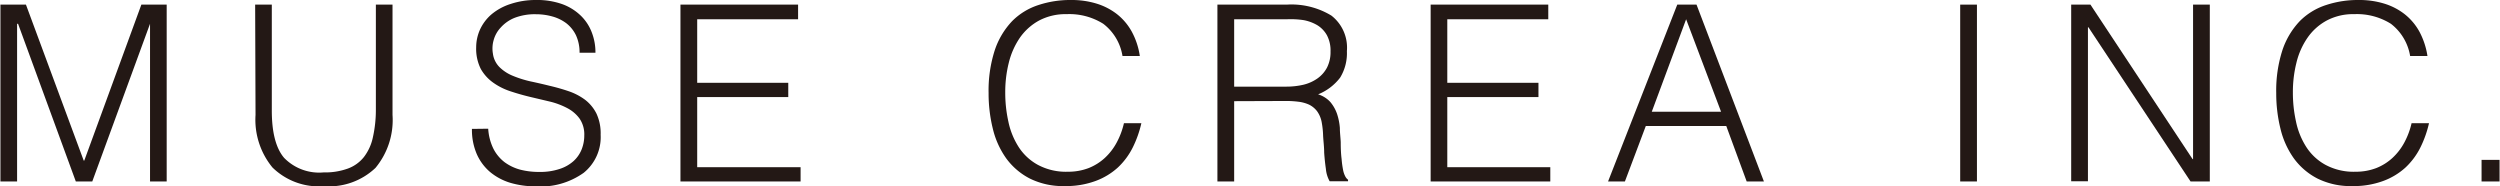
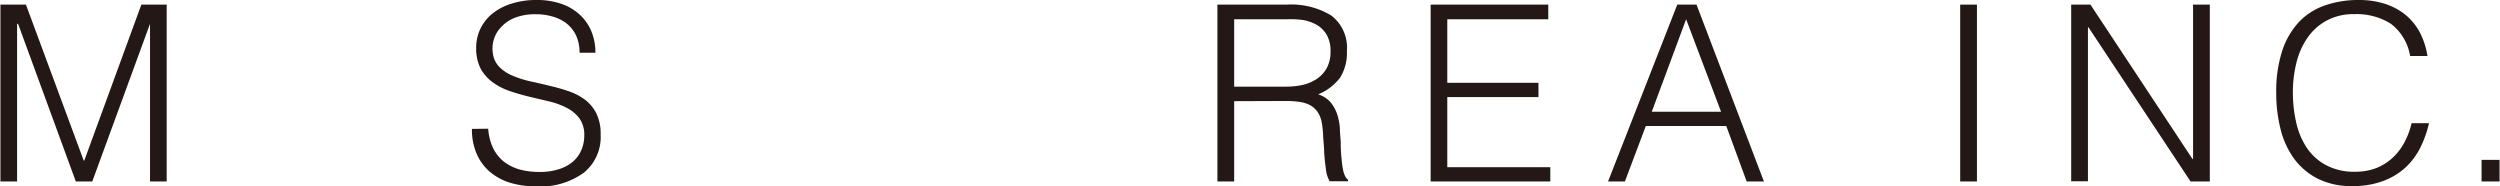
<svg xmlns="http://www.w3.org/2000/svg" width="91.58mm" height="6.82mm" viewBox="0 0 259.61 19.34">
  <defs>
    <style>.cls-1{fill:#231815;}</style>
  </defs>
  <title>アセット 9</title>
  <g id="レイヤー_2" data-name="レイヤー 2">
    <g id="レイヤー_1-2" data-name="レイヤー 1">
      <path class="cls-1" d="M0,18.85V.48H2.65l6,16.2h.06L14.64.48h2.63V18.85H15.54V2.47h0l-6,16.38H7.83l-6-16.38H1.73V18.85Z" />
-       <path class="cls-1" d="M26.46.48h1.73v11q0,3.42,1.28,4.92a5.08,5.08,0,0,0,4.1,1.51,6.94,6.94,0,0,0,2.52-.4,3.79,3.79,0,0,0,1.67-1.2,5.07,5.07,0,0,0,.92-2A13,13,0,0,0,39,11.43V.48h1.73V11.94a7.79,7.79,0,0,1-1.77,5.5,7,7,0,0,1-5.35,1.9,6.88,6.88,0,0,1-5.35-1.94,7.8,7.8,0,0,1-1.76-5.46Z" />
      <path class="cls-1" d="M50.67,13.37a5.47,5.47,0,0,0,.54,2.08,4.14,4.14,0,0,0,1.15,1.39,4.87,4.87,0,0,0,1.62.78,7.76,7.76,0,0,0,2,.24,6.34,6.34,0,0,0,2.11-.31,4,4,0,0,0,1.46-.83,3.32,3.32,0,0,0,.83-1.21,3.93,3.93,0,0,0,.27-1.45,2.89,2.89,0,0,0-.49-1.74,3.69,3.69,0,0,0-1.26-1.08,7.85,7.85,0,0,0-1.79-.68L55,10.06Q54,9.82,53,9.49a6.66,6.66,0,0,1-1.79-.89A4.38,4.38,0,0,1,49.9,7.16a4.65,4.65,0,0,1-.48-2.24,4.49,4.49,0,0,1,.39-1.83A4.62,4.62,0,0,1,51,1.5a5.85,5.85,0,0,1,2-1.09A8.24,8.24,0,0,1,55.64,0a7.77,7.77,0,0,1,2.72.43,5.44,5.44,0,0,1,1.92,1.19,4.76,4.76,0,0,1,1.15,1.75,5.72,5.72,0,0,1,.38,2.11H60.16a4.23,4.23,0,0,0-.37-1.81,3.55,3.55,0,0,0-1-1.25,4.32,4.32,0,0,0-1.46-.71,6.25,6.25,0,0,0-1.68-.23,5.84,5.84,0,0,0-2.23.37,3.86,3.86,0,0,0-1.44,1,3.1,3.1,0,0,0-.74,1.3,3.15,3.15,0,0,0-.08,1.43A2.42,2.42,0,0,0,51.87,7a4.25,4.25,0,0,0,1.37.88,11.17,11.17,0,0,0,1.8.57c.66.14,1.32.29,2,.46a20.6,20.6,0,0,1,2,.57,6.24,6.24,0,0,1,1.7.89,4.16,4.16,0,0,1,1.18,1.44A4.86,4.86,0,0,1,62.35,14a4.76,4.76,0,0,1-1.76,3.95,7.72,7.72,0,0,1-5,1.41A9.32,9.32,0,0,1,53,19a6,6,0,0,1-2.12-1.12A5.18,5.18,0,0,1,49.48,16a6.36,6.36,0,0,1-.5-2.61Z" />
-       <path class="cls-1" d="M70.64,18.85V.48H82.86V2H72.38V8.6h9.46v1.48H72.38v7.29H83.12v1.48Z" />
-       <path class="cls-1" d="M116.56,5.82a5.25,5.25,0,0,0-2-3.35,6.62,6.62,0,0,0-3.8-1,5.87,5.87,0,0,0-2.86.66,5.83,5.83,0,0,0-2,1.79,7.93,7.93,0,0,0-1.15,2.59,12.48,12.48,0,0,0-.37,3.1,13.8,13.8,0,0,0,.32,3,7.83,7.83,0,0,0,1.06,2.64,5.51,5.51,0,0,0,2,1.87,6.19,6.19,0,0,0,3.13.72,5.92,5.92,0,0,0,2.15-.38,5.44,5.44,0,0,0,1.69-1.06,6.09,6.09,0,0,0,1.23-1.6,8,8,0,0,0,.75-2h1.81a11.34,11.34,0,0,1-.89,2.51,7.35,7.35,0,0,1-1.54,2.08,7.05,7.05,0,0,1-2.33,1.41,8.86,8.86,0,0,1-3.2.53,7.77,7.77,0,0,1-3.62-.78,7,7,0,0,1-2.46-2.1,8.84,8.84,0,0,1-1.39-3.08,15.27,15.27,0,0,1-.44-3.71,13.61,13.61,0,0,1,.65-4.47,8.1,8.1,0,0,1,1.8-3A6.79,6.79,0,0,1,107.84.52,10.52,10.52,0,0,1,111.23,0a8.83,8.83,0,0,1,2.62.37A6.6,6.6,0,0,1,116,1.48a6,6,0,0,1,1.53,1.82,7.63,7.63,0,0,1,.83,2.52Z" />
      <path class="cls-1" d="M128.16,10.51v8.34l-1.74,0V.48h7.2a8,8,0,0,1,4.64,1.14,4.21,4.21,0,0,1,1.61,3.69,4.85,4.85,0,0,1-.7,2.75,5.4,5.4,0,0,1-2.29,1.74,2.85,2.85,0,0,1,1.28.81,3.91,3.91,0,0,1,.69,1.23,6.22,6.22,0,0,1,.29,1.45c0,.51.07,1,.09,1.48q0,1.05.09,1.74a9.93,9.93,0,0,0,.15,1.12,2.38,2.38,0,0,0,.22.67,1,1,0,0,0,.3.37v.16l-1.91,0a3.17,3.17,0,0,1-.39-1.27q-.12-.82-.18-1.71c0-.6-.08-1.18-.11-1.74a8.8,8.8,0,0,0-.14-1.37,2.83,2.83,0,0,0-.49-1.19,2.35,2.35,0,0,0-.83-.68,3.72,3.72,0,0,0-1.09-.3,9.9,9.9,0,0,0-1.23-.08ZM133.57,9a7.79,7.79,0,0,0,1.79-.2,4.28,4.28,0,0,0,1.45-.65,3.22,3.22,0,0,0,1-1.14,3.54,3.54,0,0,0,.36-1.66,3.37,3.37,0,0,0-.37-1.68,2.85,2.85,0,0,0-1-1.05,4.36,4.36,0,0,0-1.43-.53A9.09,9.09,0,0,0,133.67,2h-5.51V9Z" />
      <path class="cls-1" d="M148.57,18.85V.48h12.22V2H150.3V8.6h9.47v1.48H150.3v7.29H161v1.48Z" />
      <path class="cls-1" d="M167,18.85,174.19.48h2l7,18.37h-1.79l-2.12-5.76h-8.36l-2.17,5.76Zm4.54-7.24h7.2L175.11,2Z" />
      <path class="cls-1" d="M203.58,18.85V.48h1.74V18.85Z" />
      <path class="cls-1" d="M216.9,2.83h-.05v16h-1.74V.48h2l10.61,16.05h.05V.48h1.74V18.85h-2Z" />
      <path class="cls-1" d="M250.32,5.82a5.29,5.29,0,0,0-2-3.35,6.64,6.64,0,0,0-3.8-1,5.84,5.84,0,0,0-2.86.66,5.74,5.74,0,0,0-2,1.79,7.73,7.73,0,0,0-1.15,2.59,12.48,12.48,0,0,0-.37,3.1,13.8,13.8,0,0,0,.32,3,7.83,7.83,0,0,0,1.06,2.64,5.51,5.51,0,0,0,2,1.87,6.17,6.17,0,0,0,3.13.72,5.92,5.92,0,0,0,2.15-.38,5.44,5.44,0,0,0,1.69-1.06,6.09,6.09,0,0,0,1.23-1.6,8,8,0,0,0,.75-2h1.81a11.34,11.34,0,0,1-.89,2.51,7.35,7.35,0,0,1-1.54,2.08,7.05,7.05,0,0,1-2.33,1.41,8.86,8.86,0,0,1-3.2.53,7.77,7.77,0,0,1-3.62-.78,7,7,0,0,1-2.46-2.1,8.84,8.84,0,0,1-1.39-3.08,15.27,15.27,0,0,1-.44-3.71,13.61,13.61,0,0,1,.65-4.47,8.1,8.1,0,0,1,1.8-3A6.79,6.79,0,0,1,241.6.52,10.52,10.52,0,0,1,245,0a8.76,8.76,0,0,1,2.61.37,6.55,6.55,0,0,1,2.15,1.11,6,6,0,0,1,1.53,1.82,7.87,7.87,0,0,1,.83,2.52Z" />
      <path class="cls-1" d="M257.74,18.85V16.61h1.87v2.24Z" />
    </g>
  </g>
</svg>